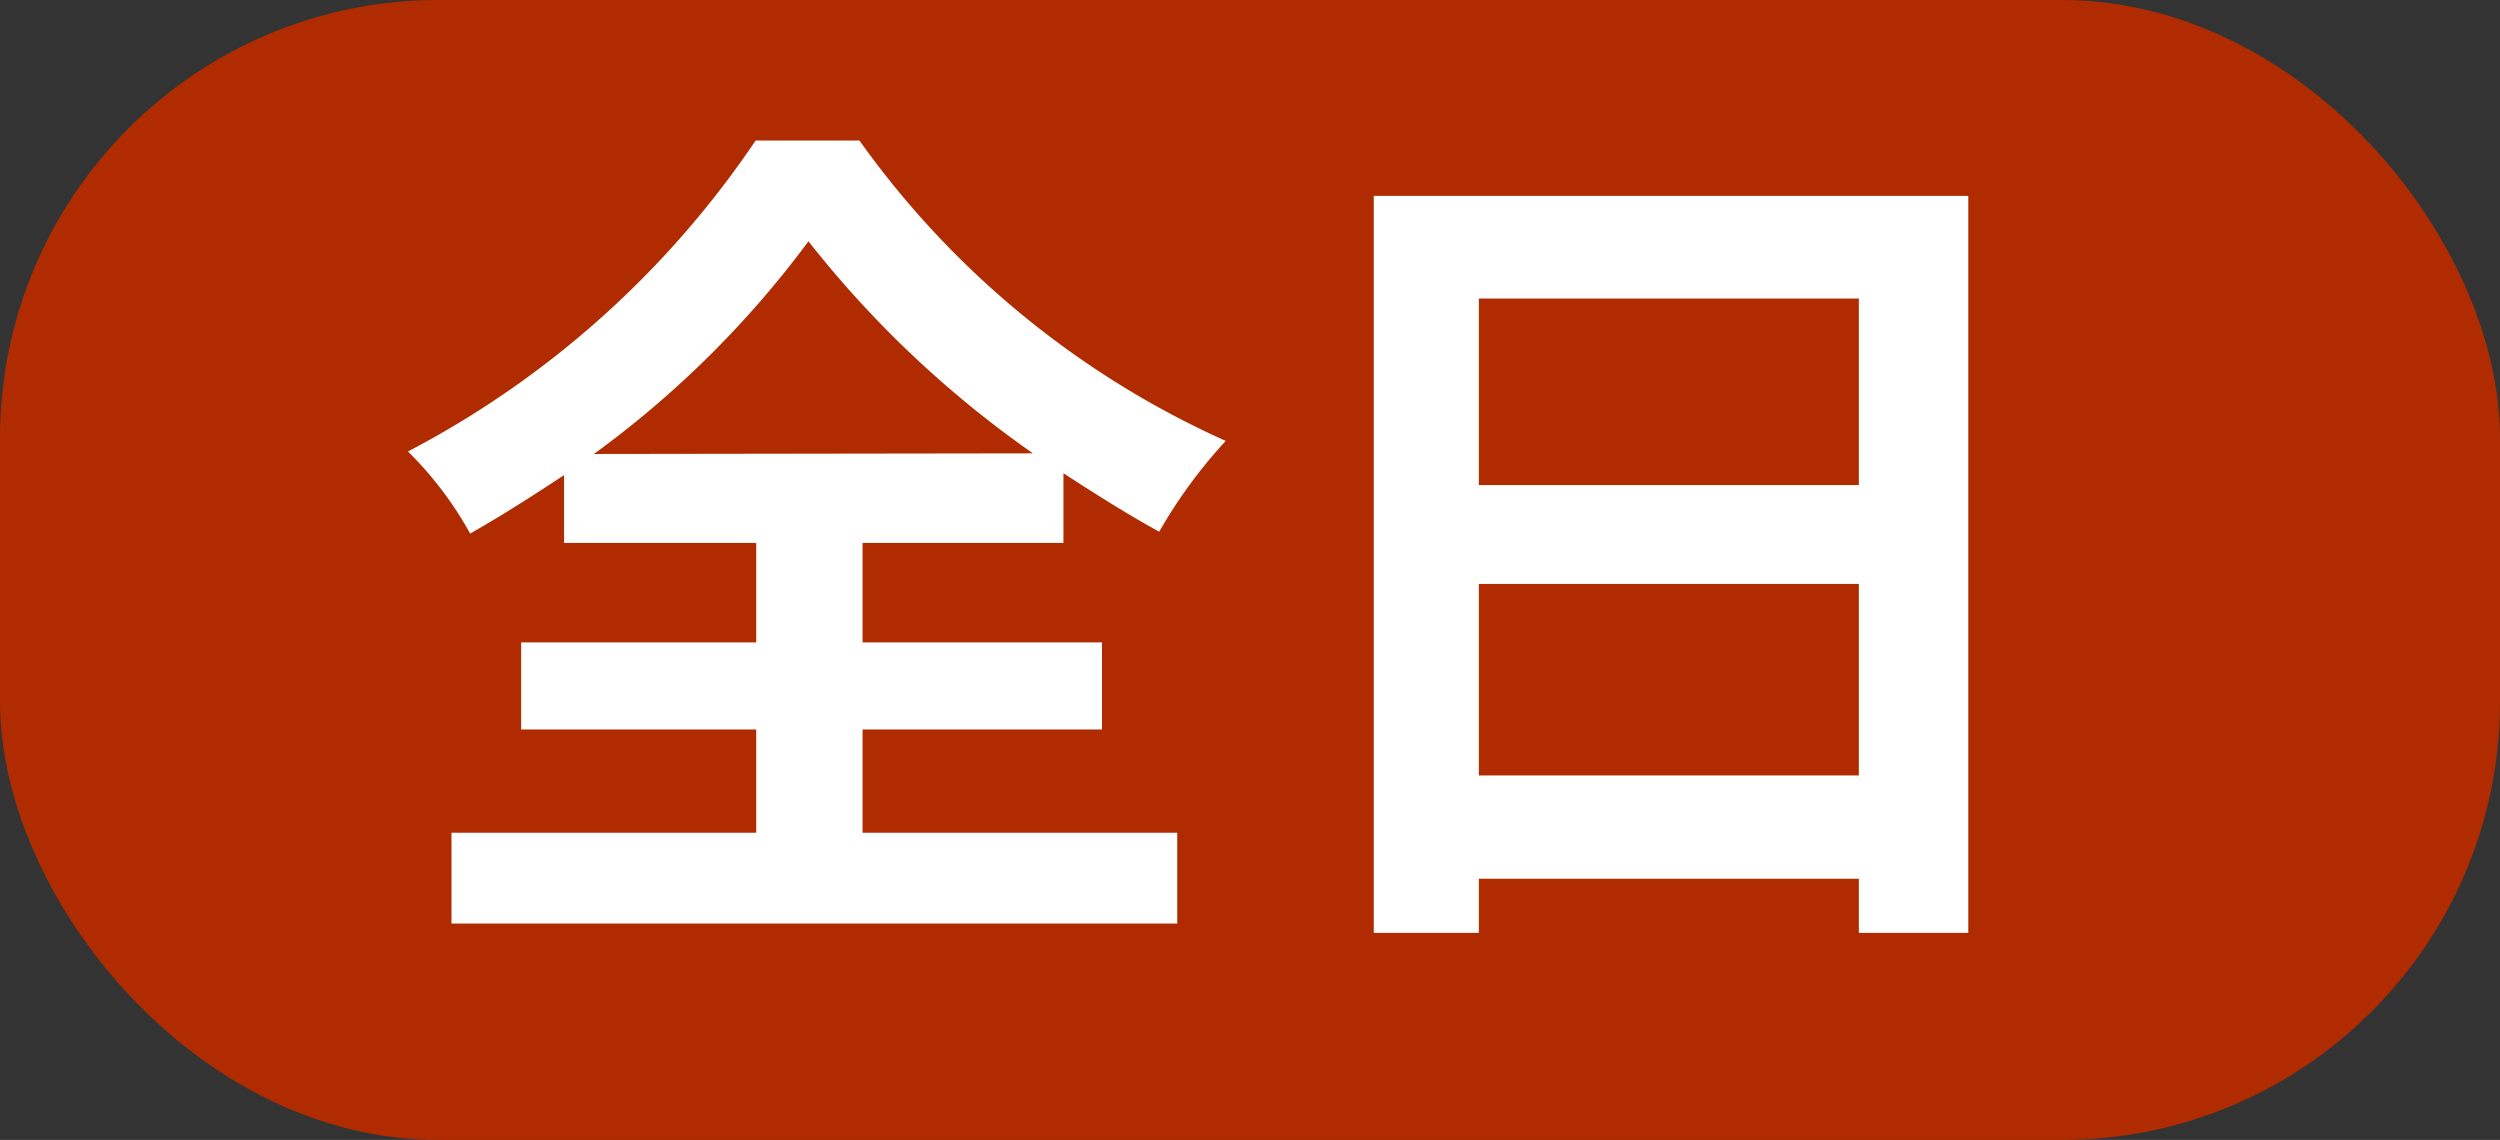
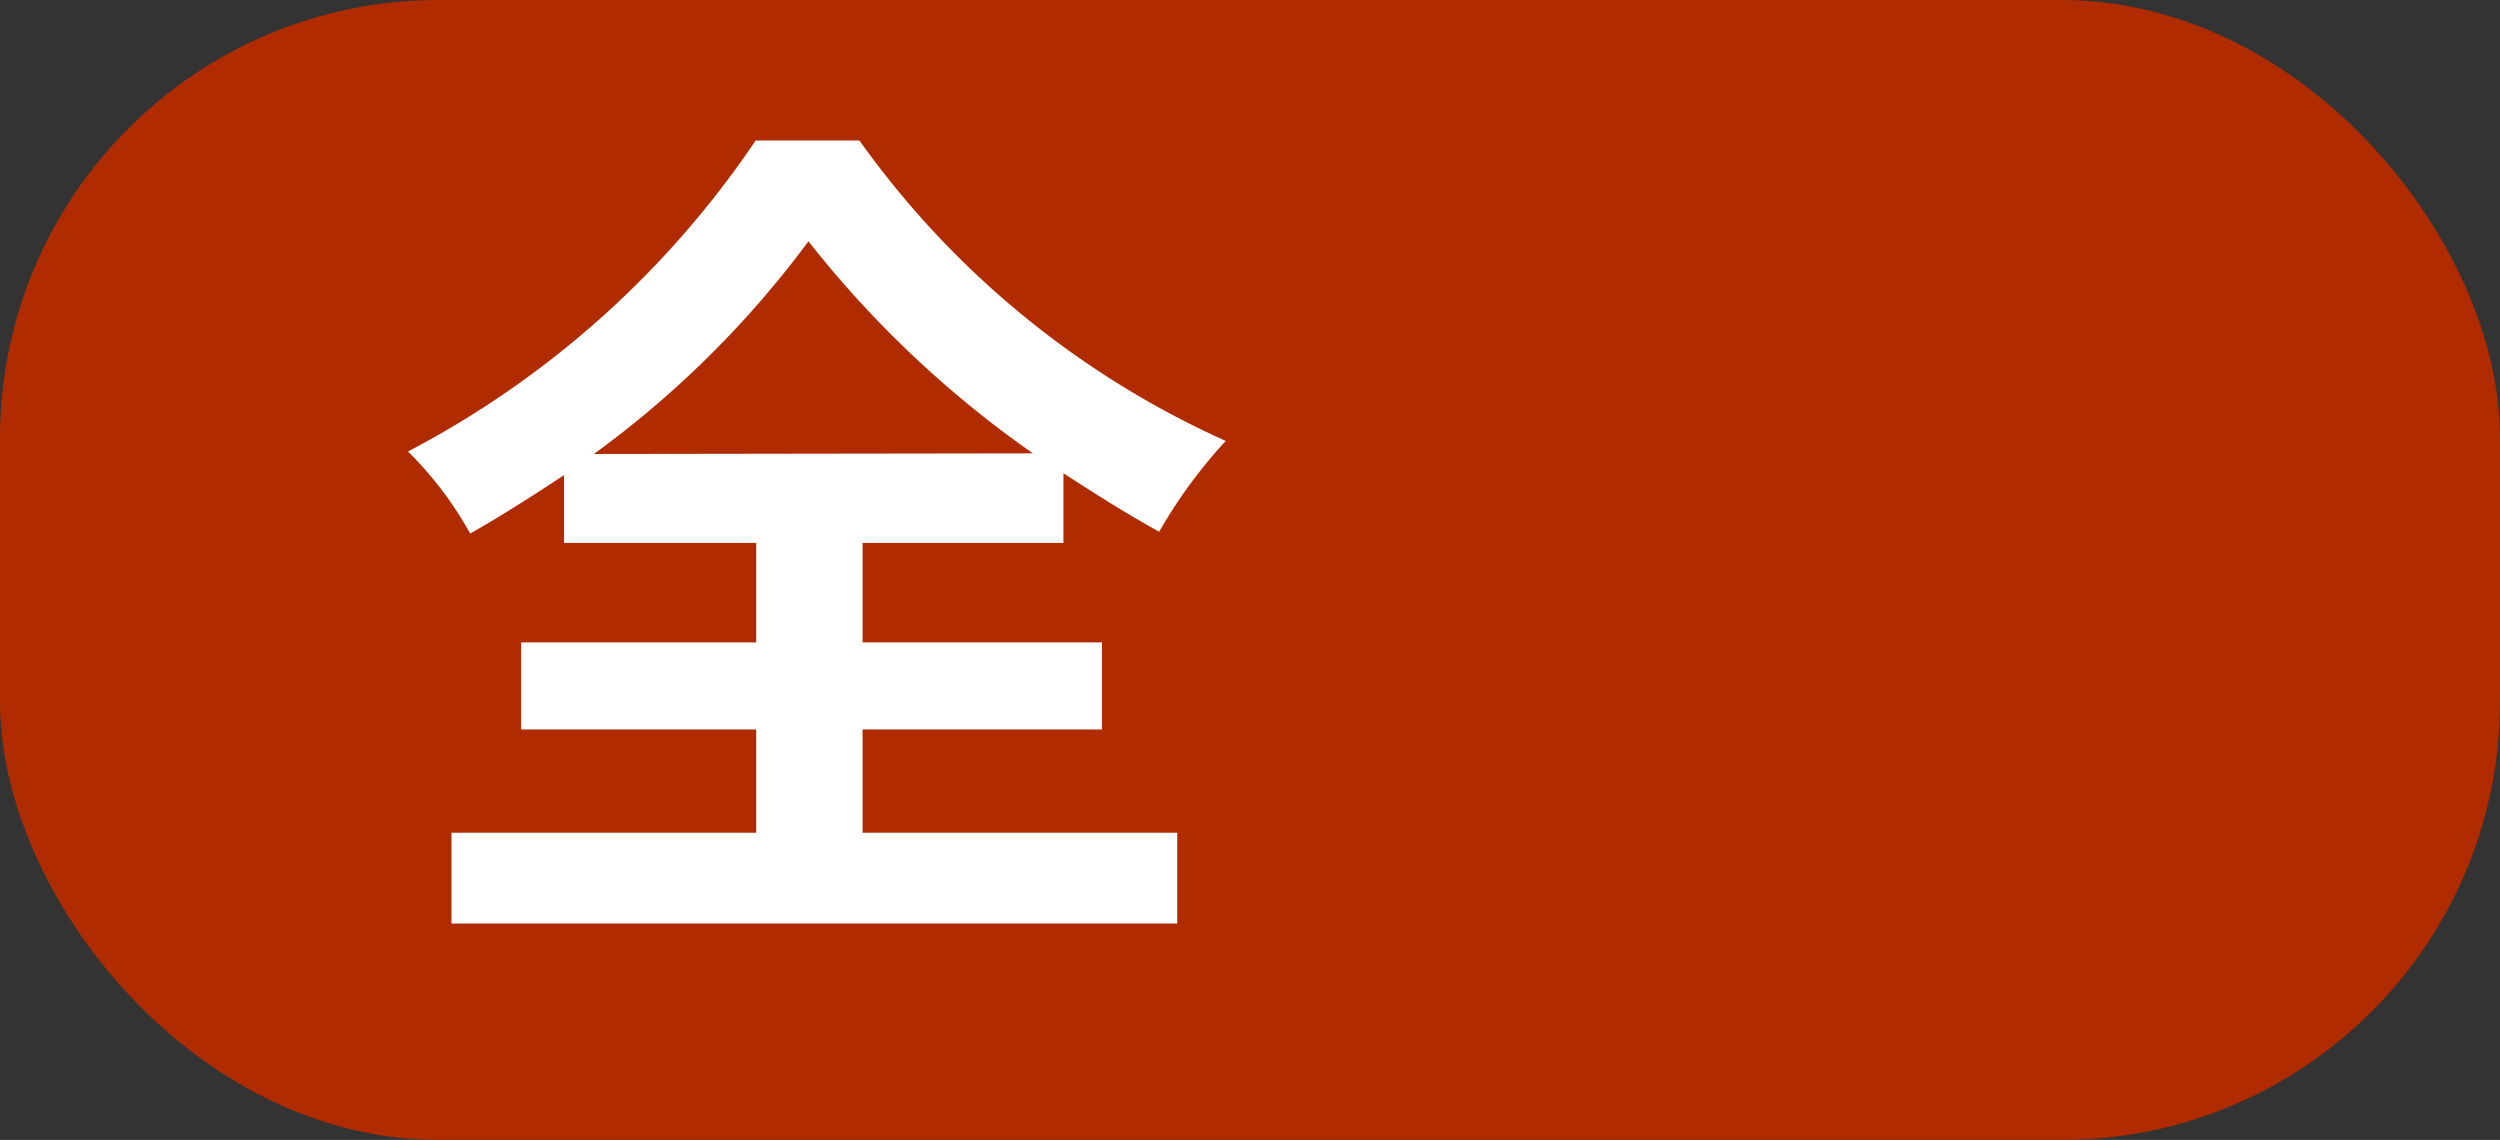
<svg xmlns="http://www.w3.org/2000/svg" viewBox="0 0 40.2 18.33">
  <rect x="0" y="0" width="40.2" height="18.33" fill="#333333" stroke="none" />
  <defs>
    <style>.cls-1{fill:#b02c00;}.cls-2{fill:#fff;}</style>
  </defs>
  <title>time_3</title>
  <g id="レイヤー_2" data-name="レイヤー 2">
    <g id="レイヤー_2-2" data-name="レイヤー 2">
      <rect class="cls-1" width="40.2" height="18.33" rx="7.05" ry="7.05" />
      <path class="cls-2" d="M13.87,13.39h5.06v1.46H7.26V13.39h4.9V11.73H8.38v-1.4h3.78V8.73H9.07V7.64c-.5.33-1,.65-1.51.94a5.75,5.75,0,0,0-1-1.32,15.27,15.27,0,0,0,5.59-5h1.67a14.54,14.54,0,0,0,5.89,4.83,8,8,0,0,0-1.07,1.46c-.51-.28-1-.59-1.54-.94V8.73H13.87v1.6h3.85v1.4H13.87Zm2.74-6.1A16.88,16.88,0,0,1,13,3.88,16,16,0,0,1,9.55,7.3Z" />
-       <path class="cls-2" d="M31.65,3.15V15H29.89v-.87H23.78V15H22.09V3.15ZM23.78,4.8v3h6.11v-3Zm6.11,7.67V9.39H23.78v3.08Z" />
    </g>
  </g>
</svg>